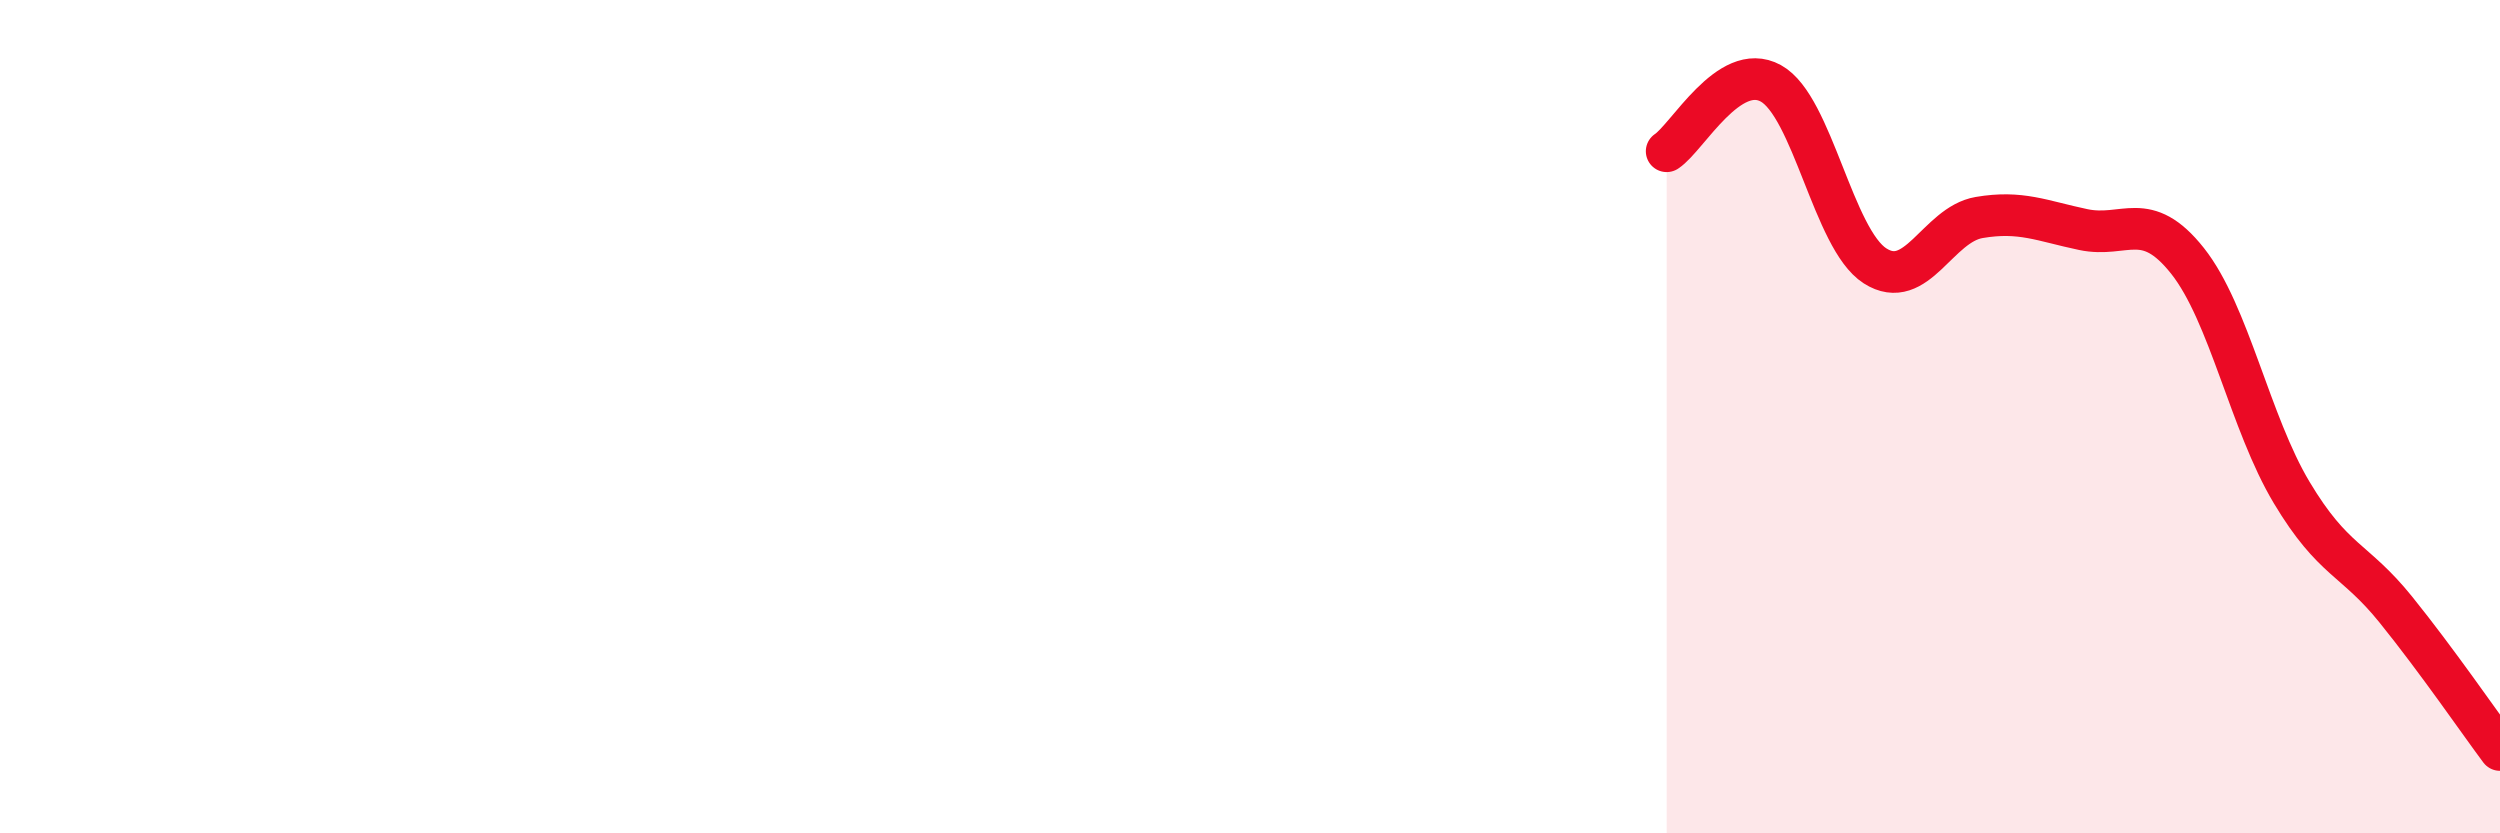
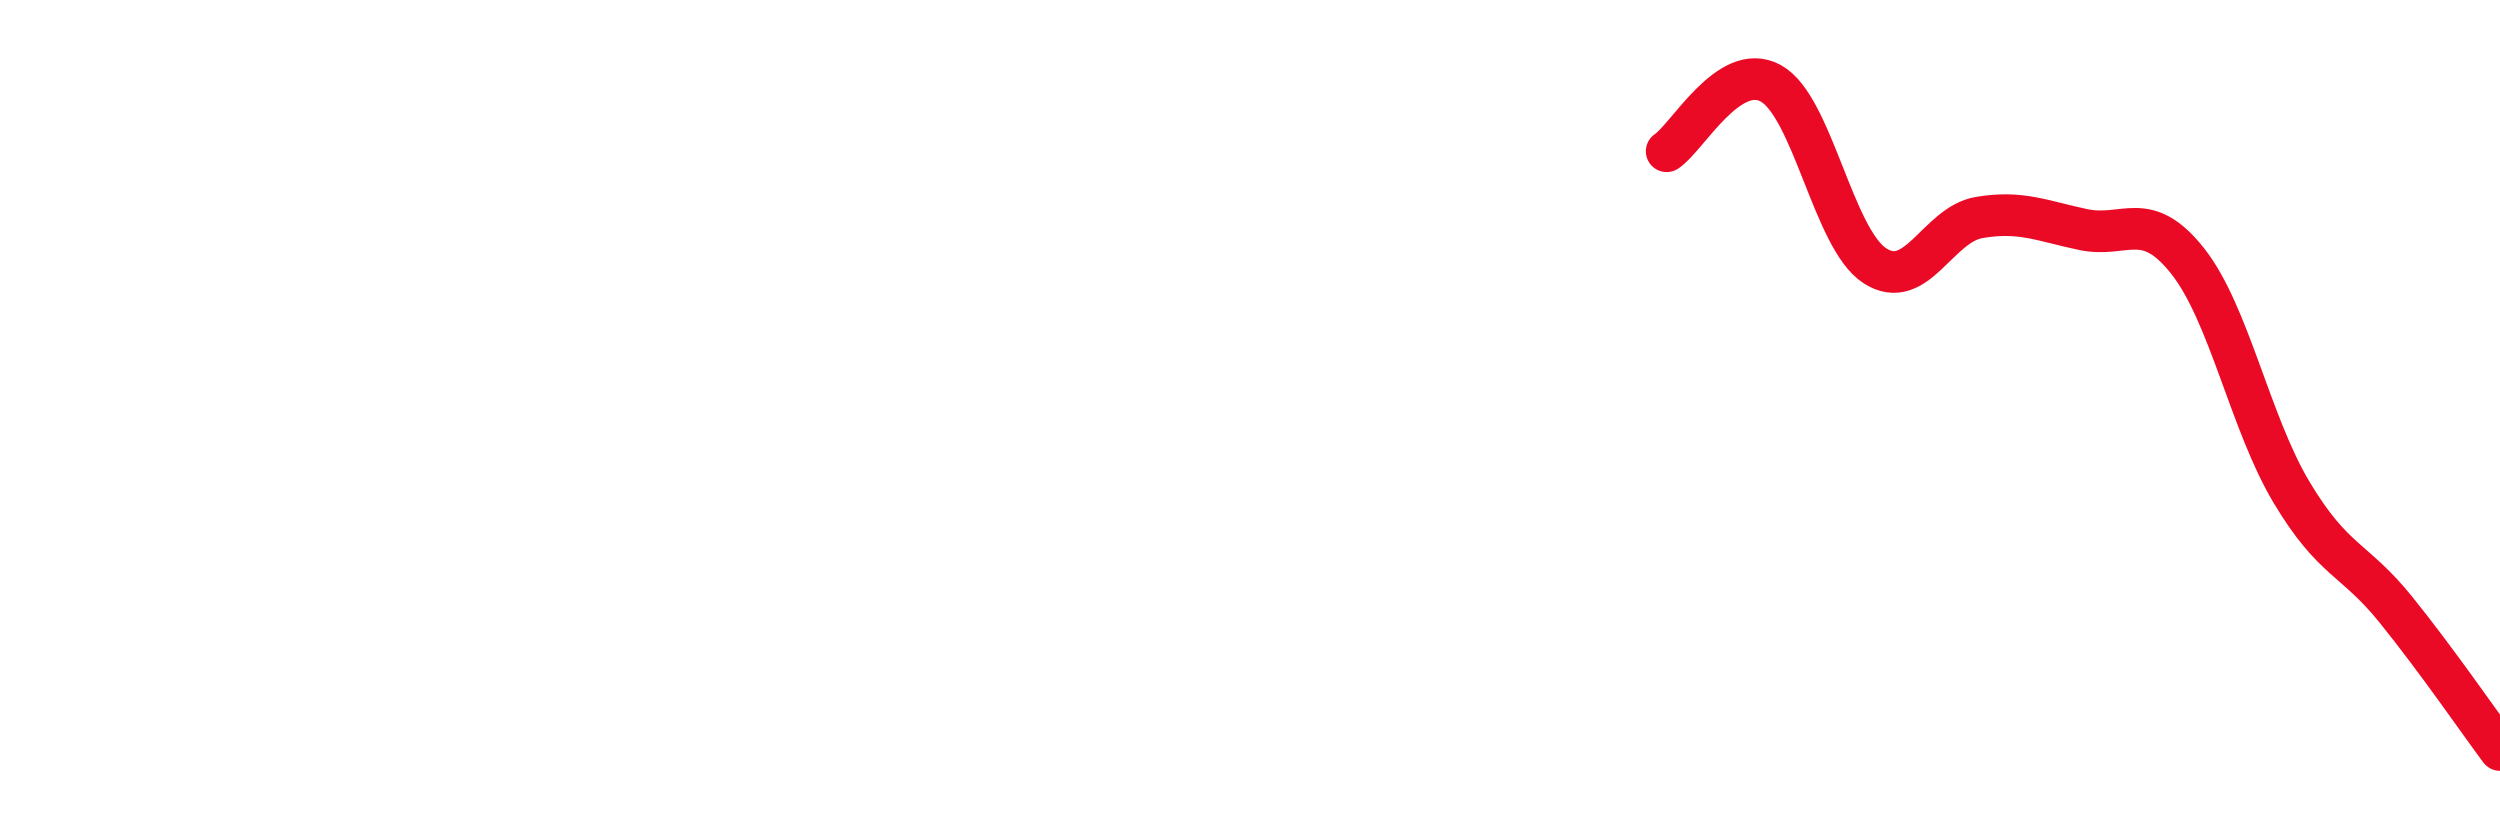
<svg xmlns="http://www.w3.org/2000/svg" width="60" height="20" viewBox="0 0 60 20">
-   <path d="M 40,3.63 C 40.5,3.3 41.5,1.45 42.5,2 C 43.5,2.55 44,5.74 45,6.38 C 46,7.02 46.5,5.39 47.5,5.22 C 48.5,5.05 49,5.3 50,5.51 C 51,5.72 51.5,5 52.5,6.26 C 53.5,7.52 54,10.15 55,11.82 C 56,13.49 56.5,13.39 57.5,14.63 C 58.5,15.87 59.5,17.33 60,18L60 20L40 20Z" fill="#EB0A25" opacity="0.1" stroke-linecap="round" stroke-linejoin="round" />
  <path d="M 40,3.63 C 40.5,3.3 41.5,1.45 42.5,2 C 43.5,2.55 44,5.74 45,6.38 C 46,7.02 46.5,5.39 47.5,5.22 C 48.5,5.05 49,5.3 50,5.51 C 51,5.72 51.5,5 52.5,6.26 C 53.5,7.52 54,10.15 55,11.82 C 56,13.49 56.5,13.39 57.5,14.63 C 58.5,15.87 59.5,17.33 60,18" stroke="#EB0A25" stroke-width="1" fill="none" stroke-linecap="round" stroke-linejoin="round" />
</svg>